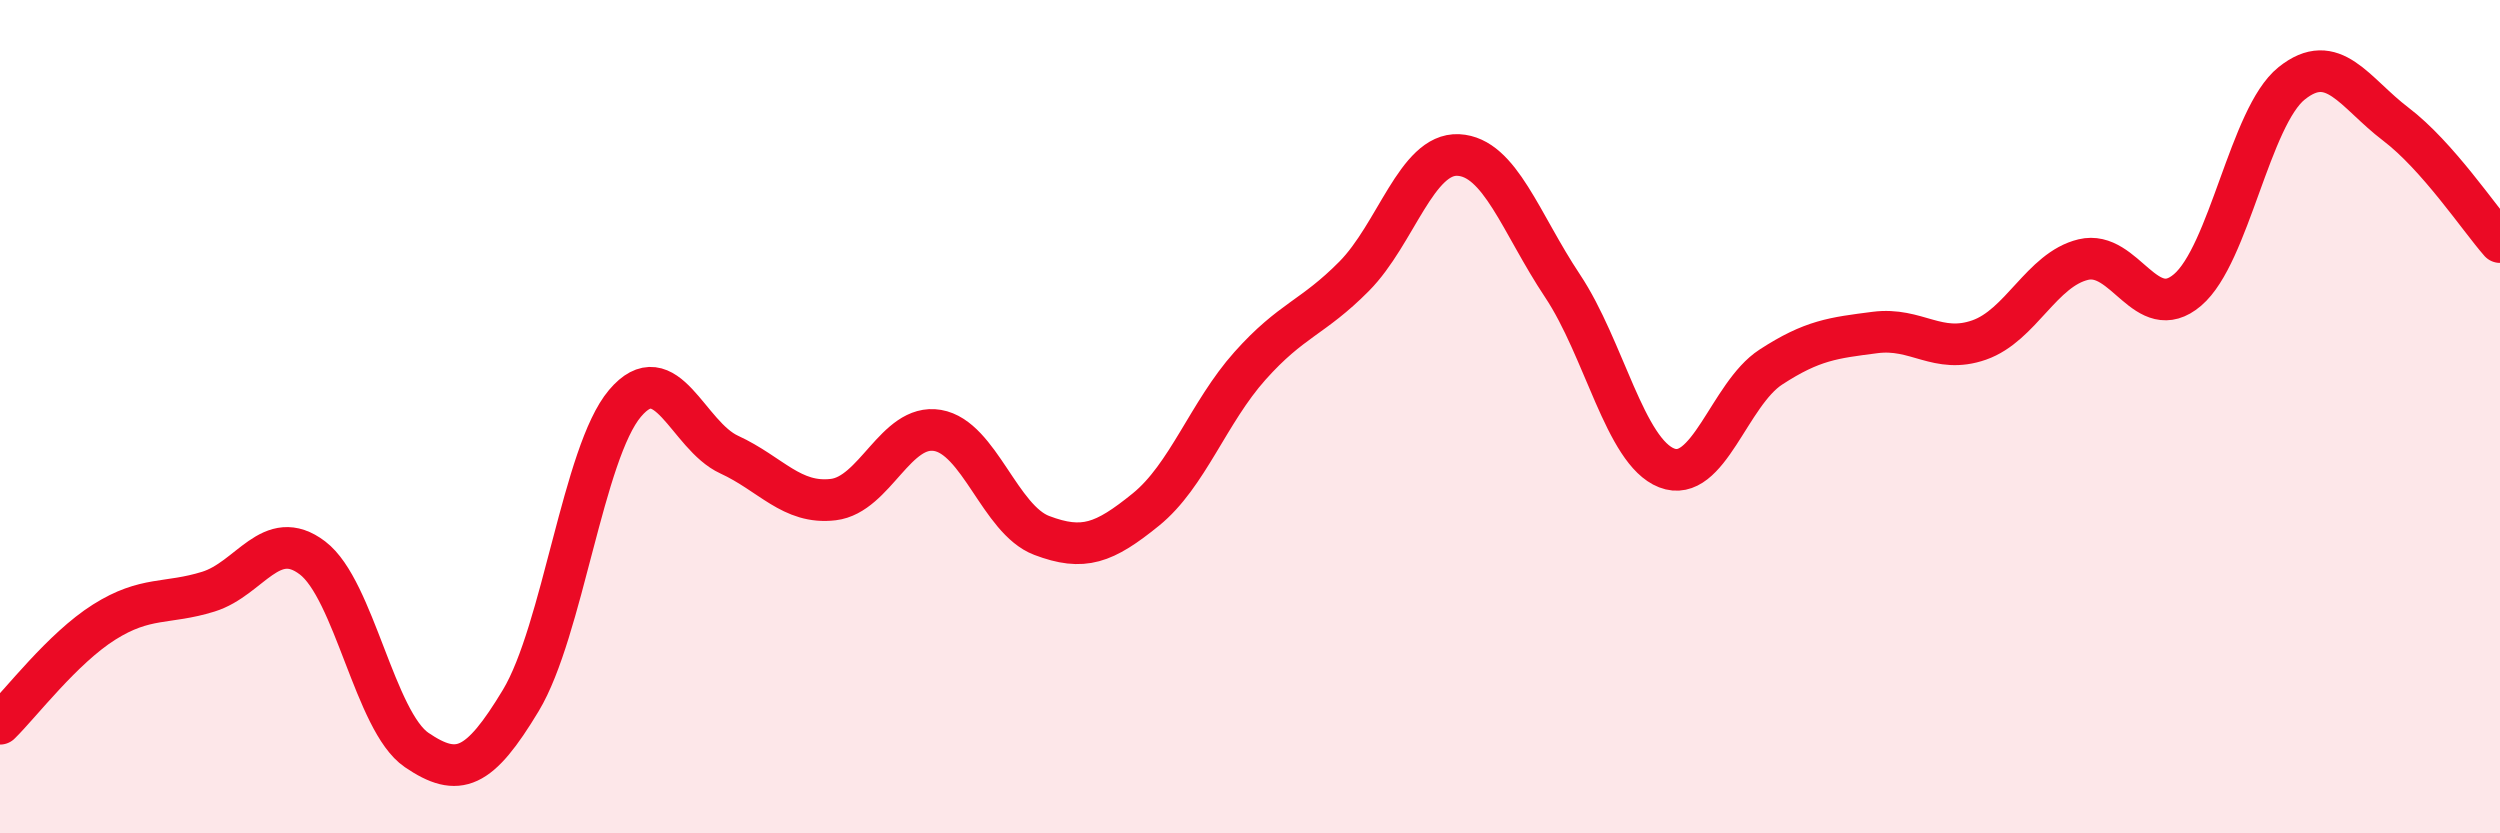
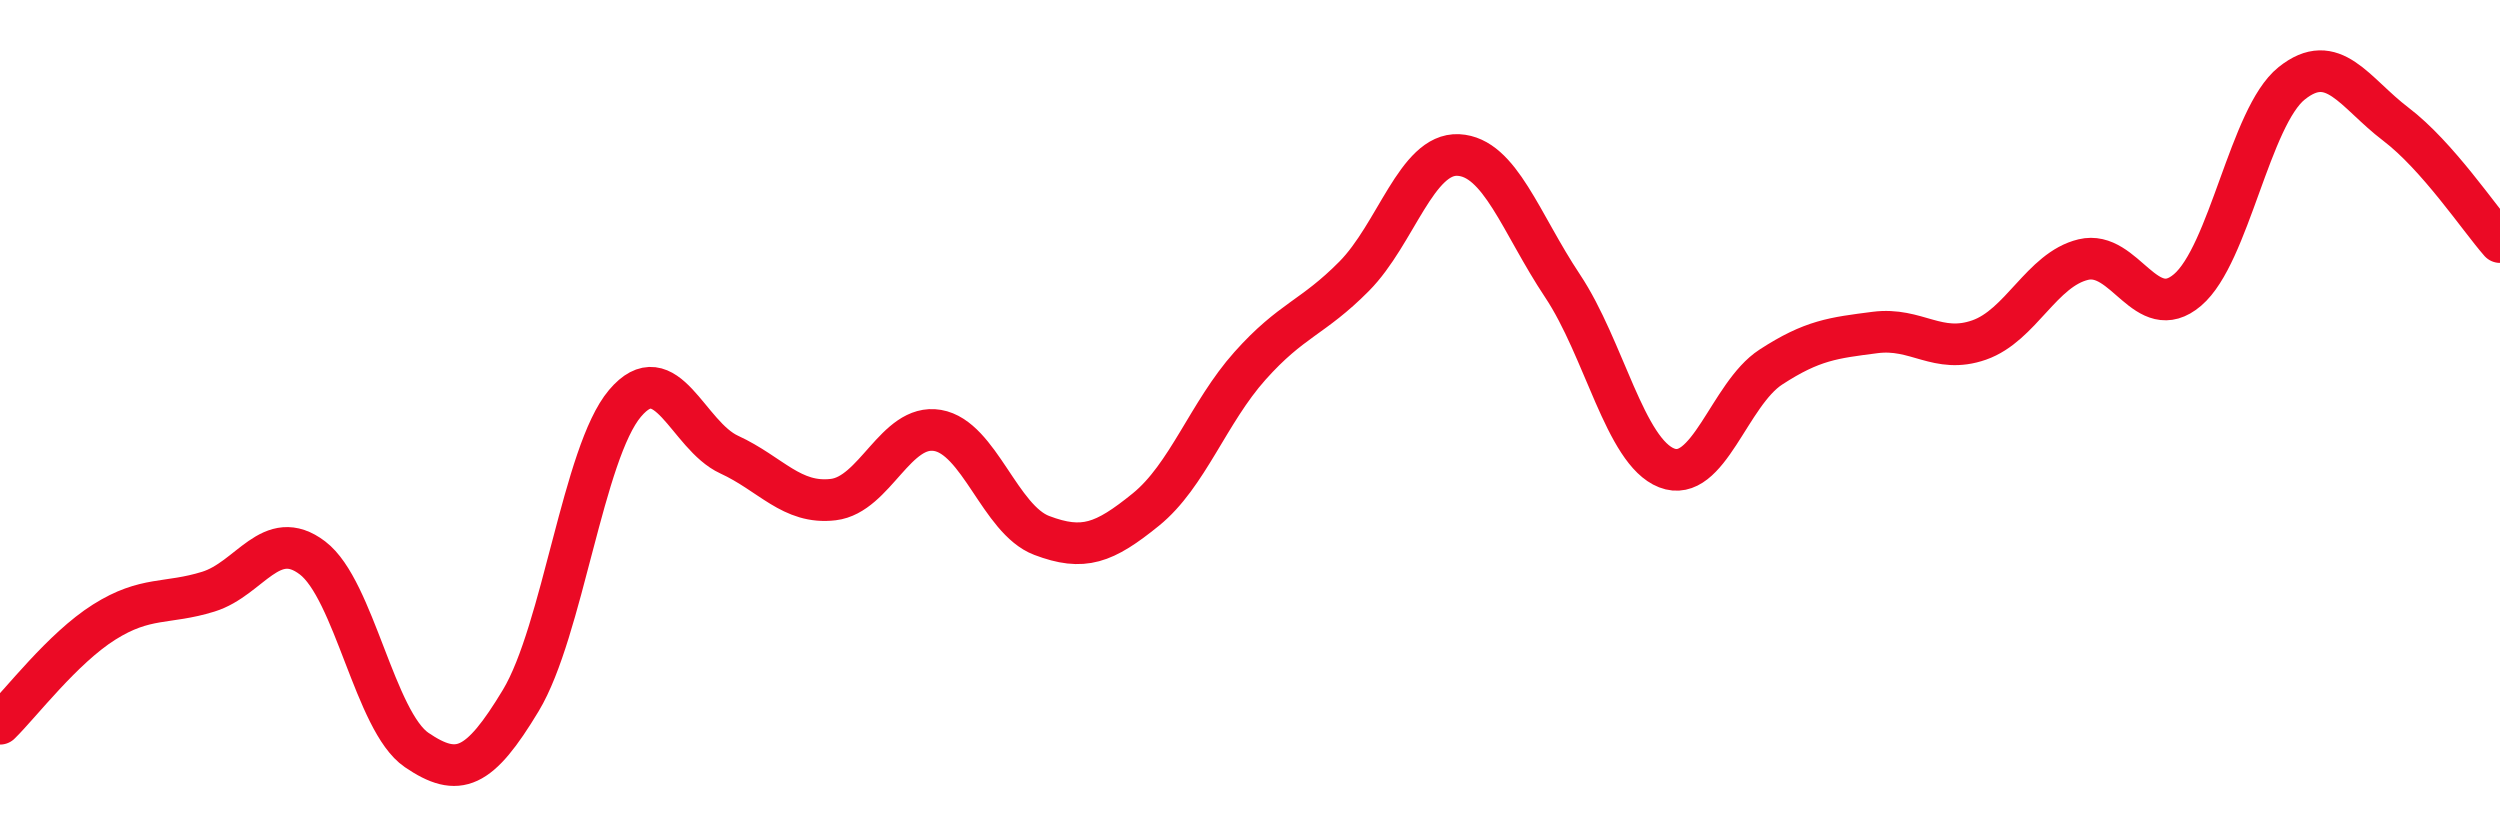
<svg xmlns="http://www.w3.org/2000/svg" width="60" height="20" viewBox="0 0 60 20">
-   <path d="M 0,17.37 C 0.5,16.88 1.5,15.56 2.5,14.93 C 3.5,14.3 4,14.51 5,14.2 C 6,13.89 6.5,12.63 7.5,13.39 C 8.5,14.15 9,17.32 10,18 C 11,18.68 11.5,18.47 12.5,16.81 C 13.5,15.15 14,10.86 15,9.68 C 16,8.5 16.5,10.45 17.5,10.91 C 18.5,11.37 19,12.11 20,11.99 C 21,11.87 21.5,10.16 22.5,10.33 C 23.5,10.5 24,12.47 25,12.85 C 26,13.23 26.5,13.04 27.5,12.23 C 28.5,11.42 29,9.9 30,8.78 C 31,7.66 31.5,7.64 32.5,6.63 C 33.5,5.62 34,3.67 35,3.72 C 36,3.77 36.5,5.36 37.5,6.86 C 38.5,8.36 39,10.84 40,11.23 C 41,11.62 41.5,9.46 42.5,8.81 C 43.5,8.16 44,8.11 45,7.98 C 46,7.85 46.5,8.51 47.5,8.16 C 48.5,7.81 49,6.47 50,6.23 C 51,5.99 51.5,7.81 52.5,6.96 C 53.5,6.11 54,2.8 55,2 C 56,1.2 56.5,2.22 57.5,2.98 C 58.5,3.74 59.5,5.24 60,5.81L60 20L0 20Z" fill="#EB0A25" opacity="0.1" stroke-linecap="round" stroke-linejoin="round" />
  <path d="M 0,17.37 C 0.5,16.88 1.5,15.56 2.5,14.93 C 3.5,14.3 4,14.51 5,14.2 C 6,13.89 6.5,12.63 7.5,13.39 C 8.5,14.15 9,17.32 10,18 C 11,18.68 11.5,18.47 12.5,16.81 C 13.5,15.15 14,10.86 15,9.68 C 16,8.5 16.5,10.45 17.5,10.91 C 18.5,11.37 19,12.11 20,11.99 C 21,11.87 21.5,10.16 22.5,10.33 C 23.5,10.5 24,12.47 25,12.85 C 26,13.23 26.5,13.04 27.5,12.23 C 28.5,11.42 29,9.9 30,8.78 C 31,7.66 31.5,7.64 32.5,6.63 C 33.5,5.62 34,3.67 35,3.72 C 36,3.77 36.5,5.36 37.5,6.86 C 38.5,8.36 39,10.84 40,11.23 C 41,11.62 41.5,9.46 42.5,8.81 C 43.5,8.16 44,8.11 45,7.98 C 46,7.85 46.5,8.51 47.5,8.16 C 48.5,7.81 49,6.47 50,6.23 C 51,5.99 51.5,7.81 52.5,6.96 C 53.5,6.11 54,2.8 55,2 C 56,1.2 56.5,2.22 57.5,2.98 C 58.5,3.74 59.5,5.24 60,5.81" stroke="#EB0A25" stroke-width="1" fill="none" stroke-linecap="round" stroke-linejoin="round" />
</svg>